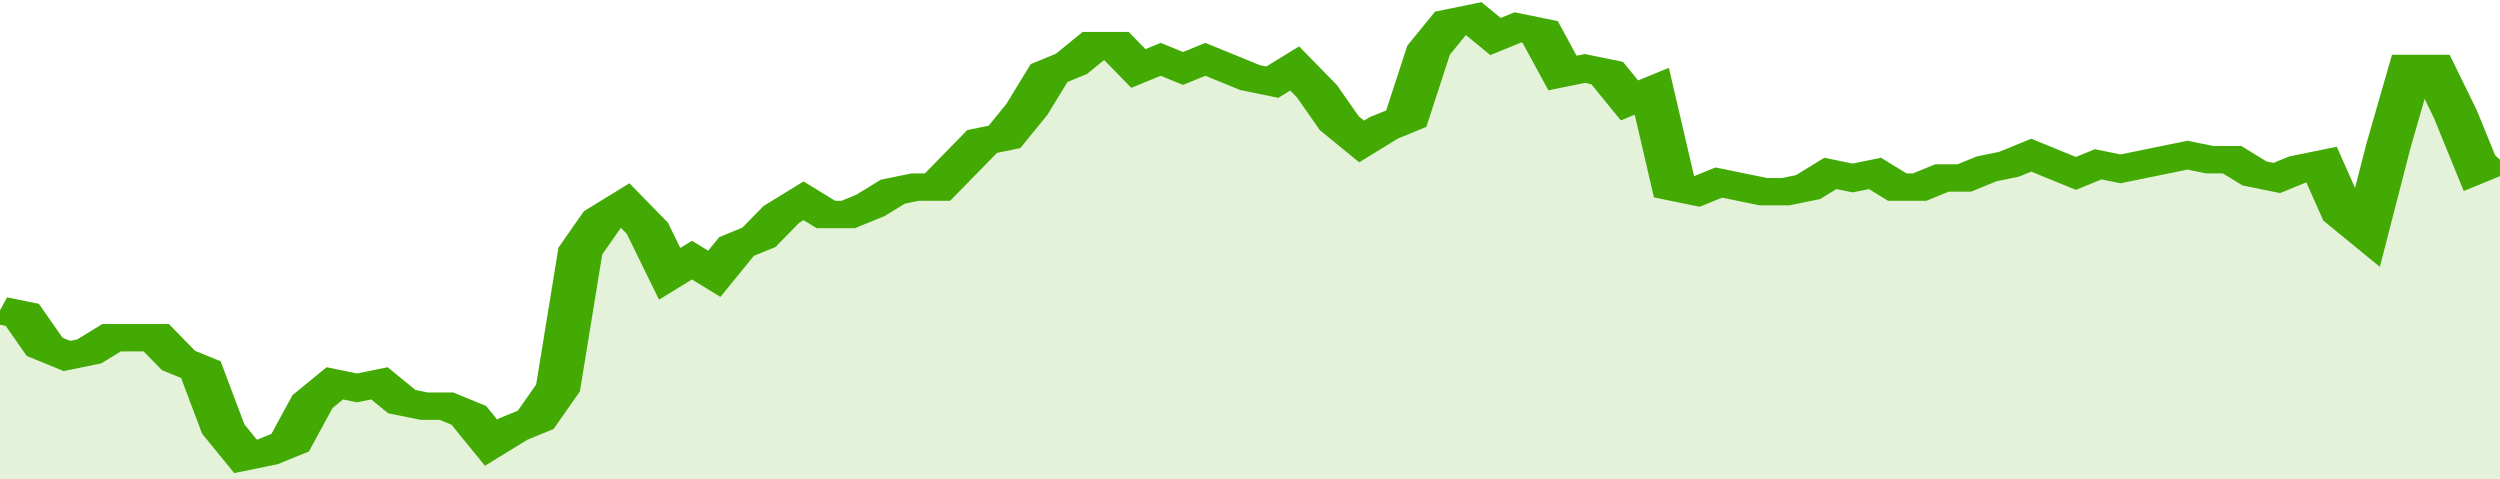
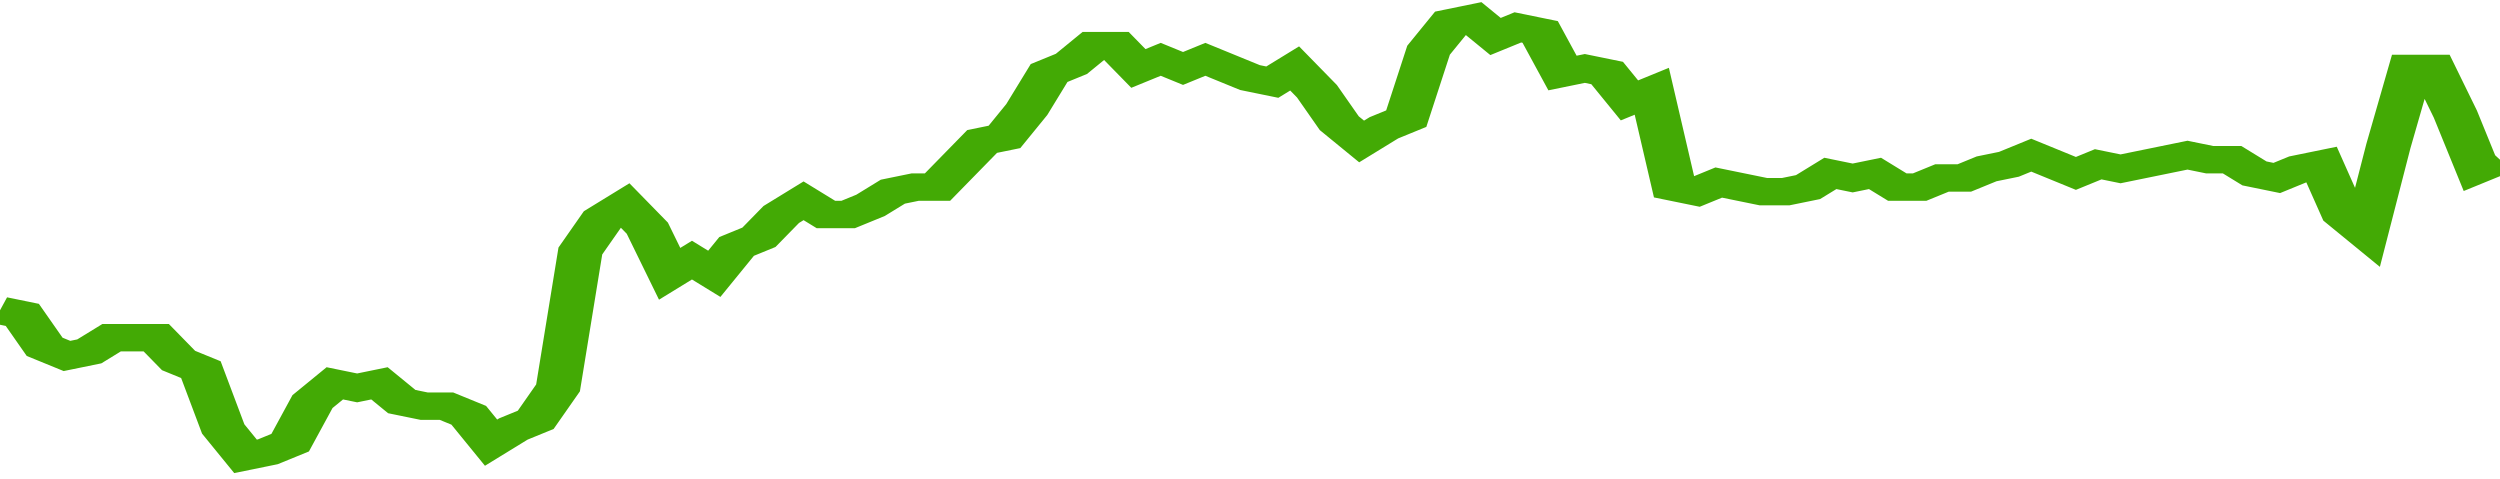
<svg xmlns="http://www.w3.org/2000/svg" viewBox="0 0 336 105" width="120" height="23" preserveAspectRatio="none">
  <polyline fill="none" stroke="#43AA05" stroke-width="6" points="0, 68 3, 69 6, 76 9, 78 12, 77 15, 74 18, 74 21, 74 24, 79 27, 81 30, 94 33, 100 36, 99 39, 97 42, 88 45, 84 48, 85 51, 84 54, 88 57, 89 60, 89 63, 91 66, 97 69, 94 72, 92 75, 85 78, 55 81, 48 84, 45 87, 50 90, 60 93, 57 96, 60 99, 54 102, 52 105, 47 108, 44 111, 47 114, 47 117, 45 120, 42 123, 41 126, 41 129, 36 132, 31 135, 30 138, 24 141, 16 144, 14 147, 10 150, 10 153, 15 156, 13 159, 15 162, 13 165, 15 168, 17 171, 18 174, 15 177, 20 180, 27 183, 31 186, 28 189, 26 192, 11 195, 5 198, 4 201, 8 204, 6 207, 7 210, 16 213, 15 216, 16 219, 22 222, 20 225, 41 228, 42 231, 40 234, 41 237, 42 240, 42 243, 41 246, 38 249, 39 252, 38 255, 41 258, 41 261, 39 264, 39 267, 37 270, 36 273, 34 276, 36 279, 38 282, 36 285, 37 288, 36 291, 35 294, 34 297, 35 300, 35 303, 38 306, 39 309, 37 312, 36 315, 47 318, 51 321, 32 324, 15 327, 15 330, 25 333, 37 336, 35 336, 35 "> </polyline>
-   <polygon fill="#43AA05" opacity="0.15" points="0, 105 0, 68 3, 69 6, 76 9, 78 12, 77 15, 74 18, 74 21, 74 24, 79 27, 81 30, 94 33, 100 36, 99 39, 97 42, 88 45, 84 48, 85 51, 84 54, 88 57, 89 60, 89 63, 91 66, 97 69, 94 72, 92 75, 85 78, 55 81, 48 84, 45 87, 50 90, 60 93, 57 96, 60 99, 54 102, 52 105, 47 108, 44 111, 47 114, 47 117, 45 120, 42 123, 41 126, 41 129, 36 132, 31 135, 30 138, 24 141, 16 144, 14 147, 10 150, 10 153, 15 156, 13 159, 15 162, 13 165, 15 168, 17 171, 18 174, 15 177, 20 180, 27 183, 31 186, 28 189, 26 192, 11 195, 5 198, 4 201, 8 204, 6 207, 7 210, 16 213, 15 216, 16 219, 22 222, 20 225, 41 228, 42 231, 40 234, 41 237, 42 240, 42 243, 41 246, 38 249, 39 252, 38 255, 41 258, 41 261, 39 264, 39 267, 37 270, 36 273, 34 276, 36 279, 38 282, 36 285, 37 288, 36 291, 35 294, 34 297, 35 300, 35 303, 38 306, 39 309, 37 312, 36 315, 47 318, 51 321, 32 324, 15 327, 15 330, 25 333, 37 336, 35 336, 105 " />
</svg>